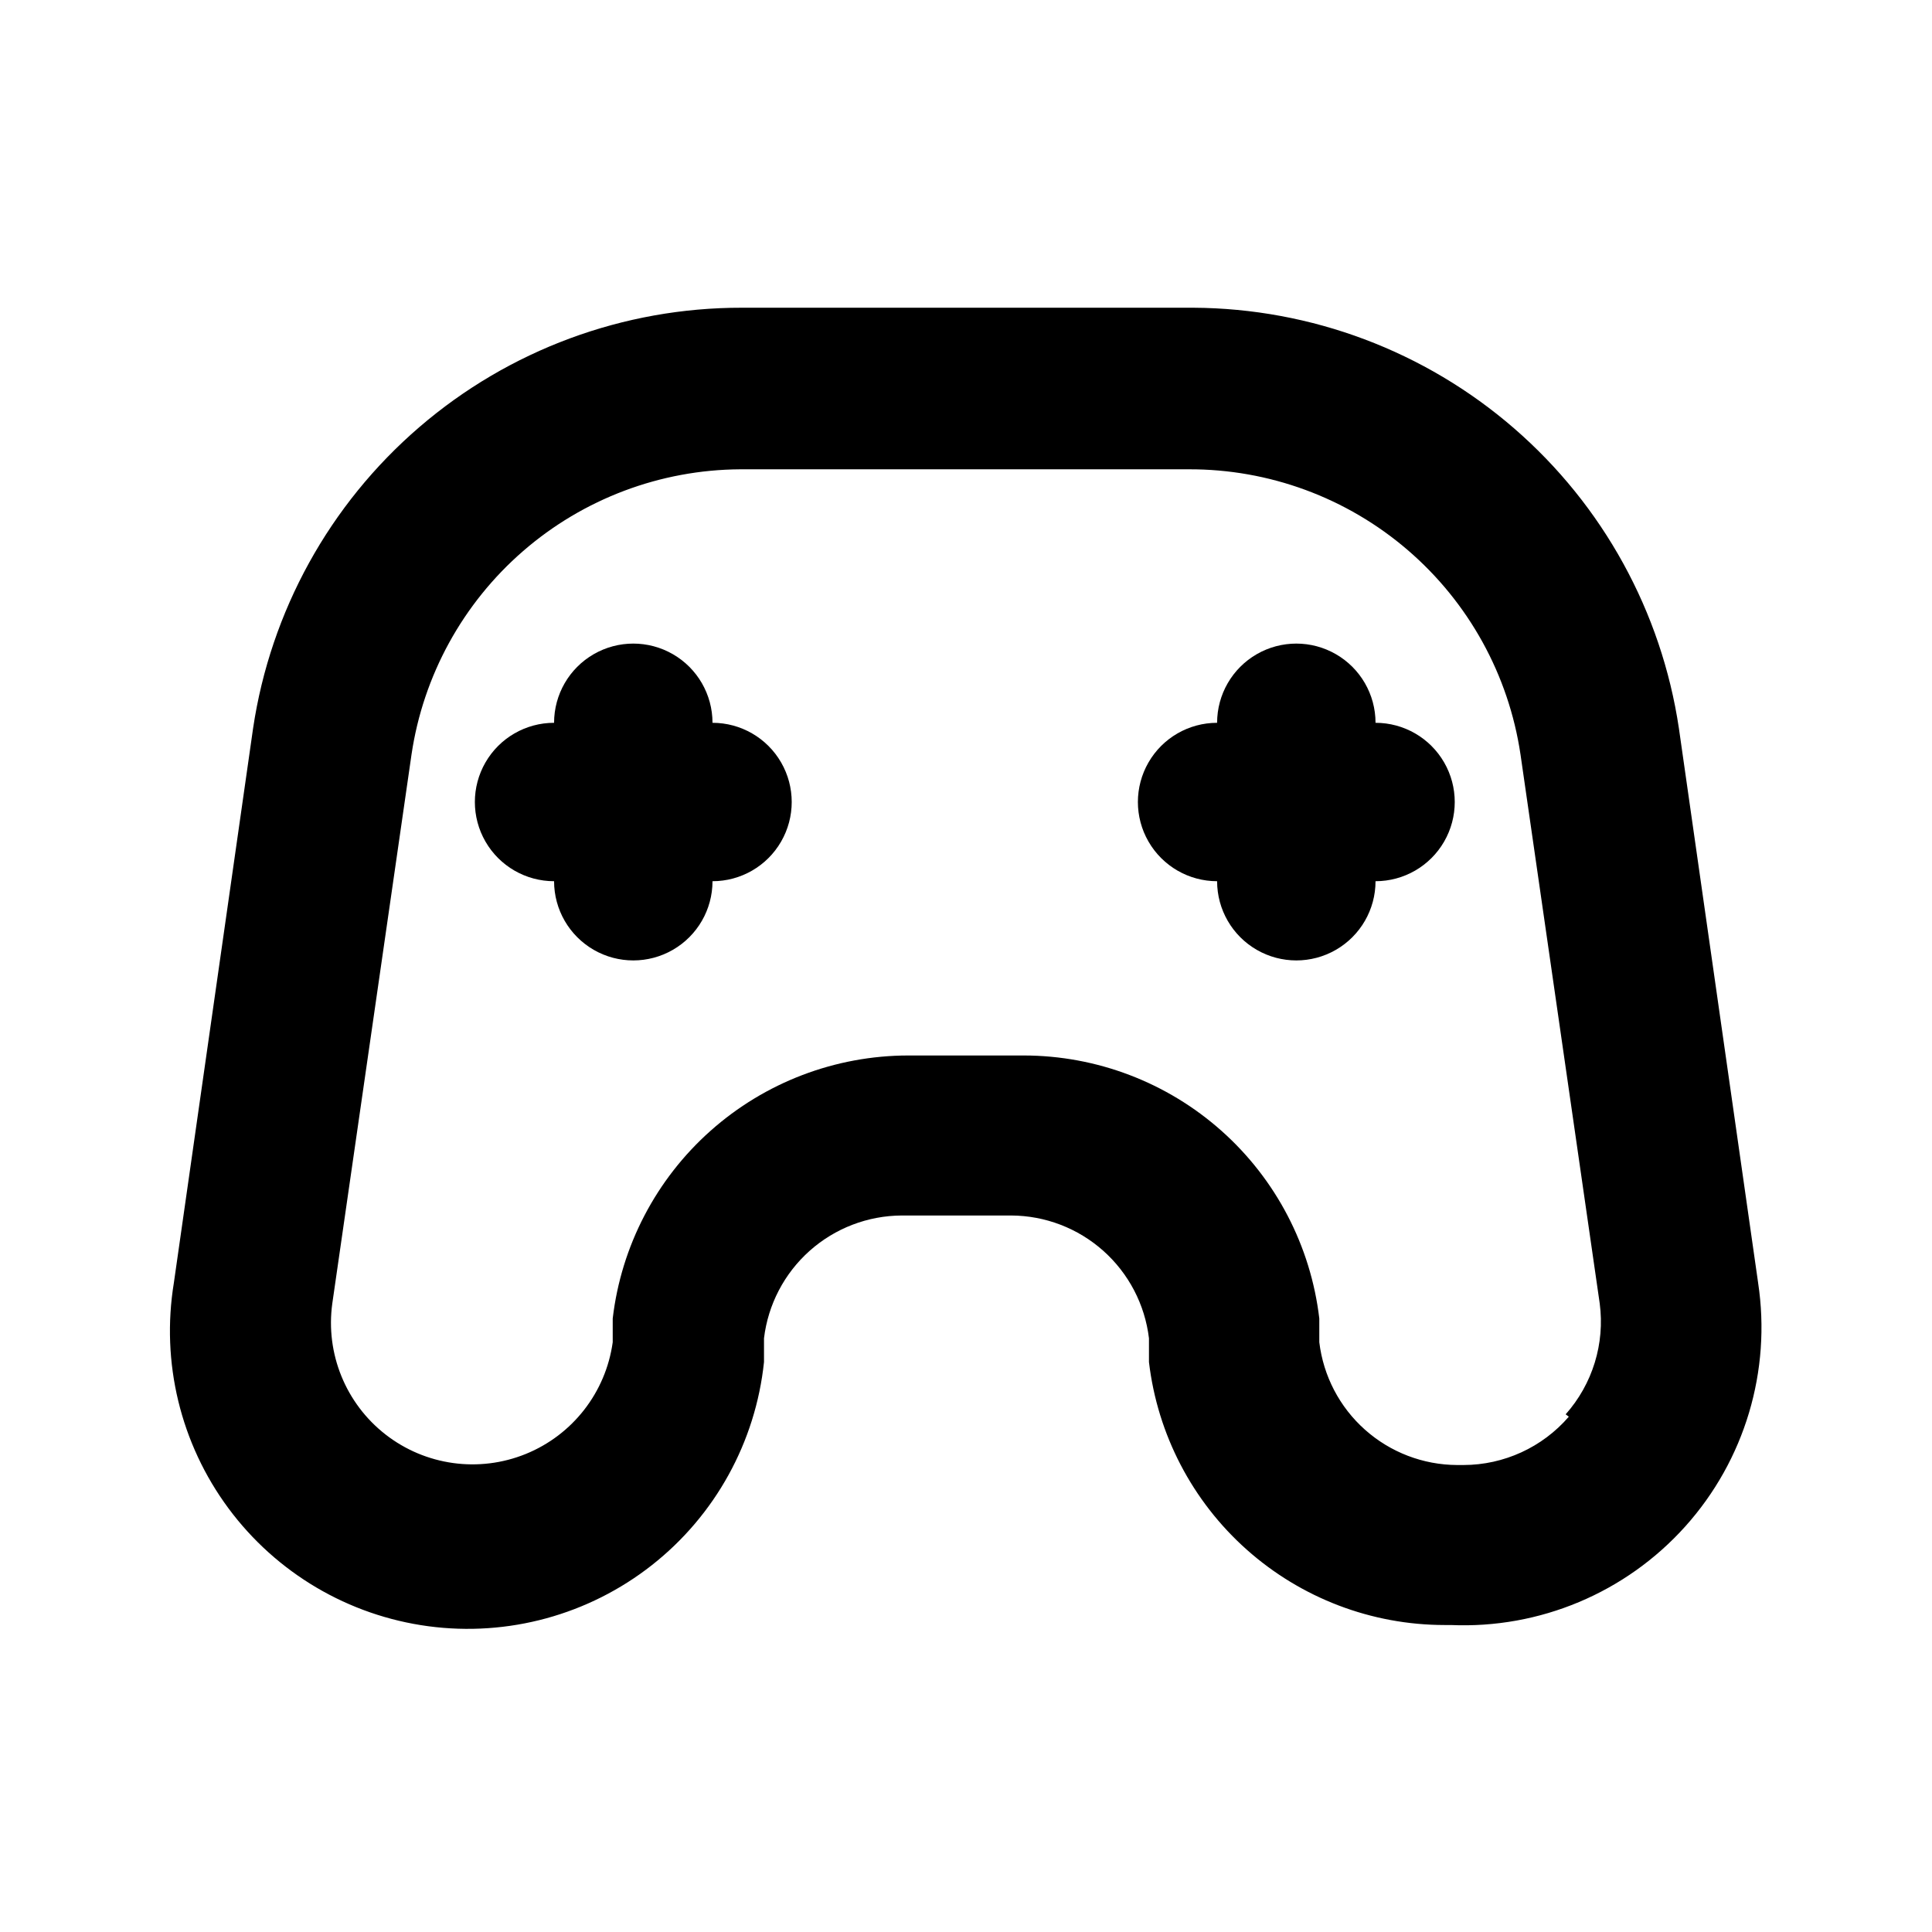
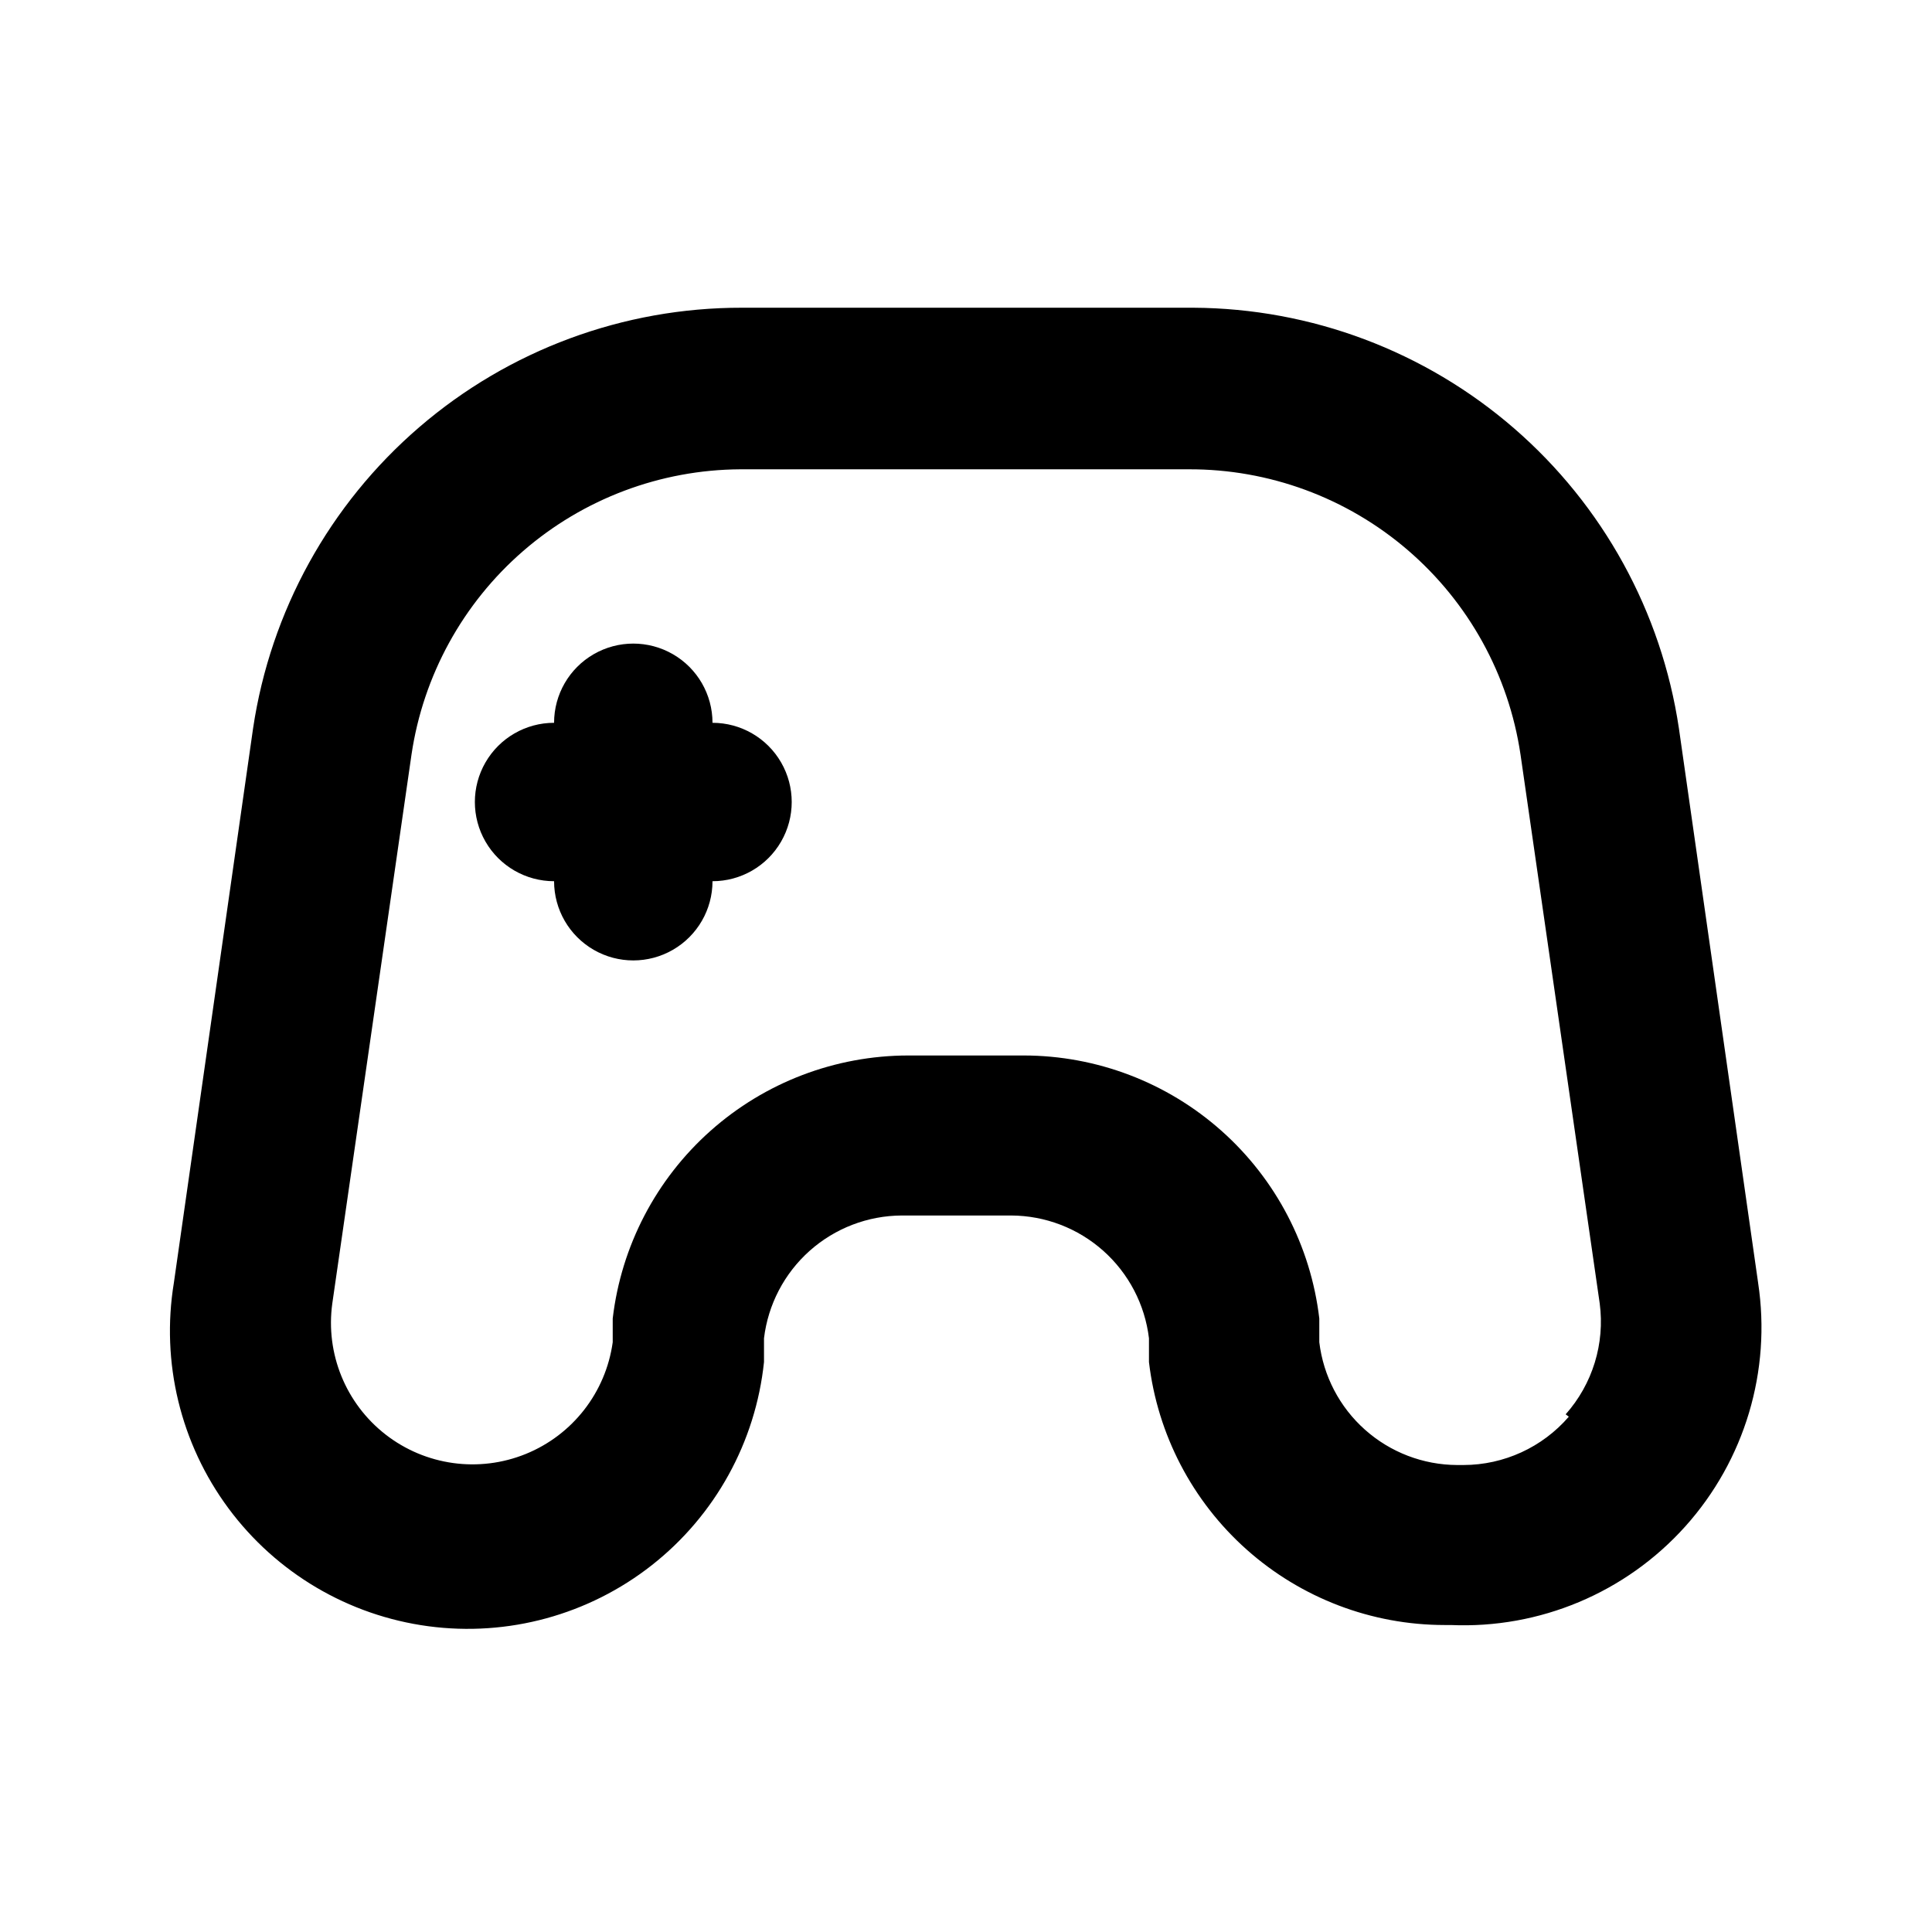
<svg xmlns="http://www.w3.org/2000/svg" fill="#000000" width="800px" height="800px" version="1.1" viewBox="144 144 512 512">
  <g>
    <path d="m609.92 483.96-20.992-146.94c-4.609-30.883-20.117-59.098-43.719-79.539-23.602-20.445-53.738-31.77-84.961-31.93h-119.66c-31.367-0.043-61.707 11.191-85.48 31.656-23.777 20.461-39.406 48.785-44.039 79.812l-20.992 146.94c-3.453 21.051 1.762 42.605 14.457 59.746 12.695 17.145 31.789 28.418 52.934 31.258 21.141 2.836 42.531-3.004 59.297-16.191s27.48-32.602 29.703-53.82v-6.297c1.074-8.941 5.379-17.188 12.105-23.18 6.727-5.992 15.414-9.32 24.422-9.355h28.969c9.008 0.035 17.691 3.363 24.418 9.355 6.727 5.992 11.031 14.238 12.105 23.18v6.297c2.262 19.188 11.48 36.879 25.914 49.723 14.43 12.844 33.07 19.953 52.387 19.973h1.68c23.574 1.02 46.367-8.559 62.133-26.113 15.77-17.555 22.855-41.242 19.316-64.574zm-50.172 35.477h0.004c-7.008 8.121-17.199 12.793-27.922 12.809h-1.68c-9.008-0.039-17.691-3.367-24.418-9.359-6.727-5.992-11.031-14.234-12.105-23.18v-6.297c-2.262-19.188-11.48-36.879-25.914-49.723-14.43-12.844-33.07-19.949-52.387-19.973h-30.648c-19.32 0.023-37.961 7.129-52.391 19.973-14.434 12.844-23.652 30.535-25.91 49.723v6.297c-1.84 13.273-10.617 24.559-23.031 29.605-12.418 5.047-26.582 3.086-37.156-5.141-10.578-8.23-15.965-21.477-14.125-34.75l20.992-145.48c3.106-20.922 13.598-40.043 29.574-53.902 15.98-13.863 36.391-21.547 57.543-21.668h118.82-0.004c21.297-0.082 41.91 7.516 58.062 21.395 16.156 13.879 26.766 33.109 29.895 54.176l20.992 145.48c1.406 10.641-1.891 21.367-9.023 29.387z" />
    <path d="m332.82 335.55c0-7.5-4-14.43-10.496-18.18s-14.496-3.75-20.992 0c-6.496 3.75-10.496 10.68-10.496 18.18-7.5 0-14.43 4-18.18 10.496-3.75 6.492-3.75 14.496 0 20.988 3.75 6.496 10.68 10.496 18.18 10.496 0 7.5 4 14.43 10.496 18.18 6.496 3.75 14.496 3.75 20.992 0s10.496-10.68 10.496-18.18c7.5 0 14.43-4 18.18-10.496 3.75-6.492 3.75-14.496 0-20.988-3.75-6.496-10.68-10.496-18.18-10.496z" />
-     <path d="m508.53 335.55c0-7.5-4-14.43-10.496-18.18s-14.496-3.75-20.992 0c-6.496 3.75-10.496 10.68-10.496 18.18-7.5 0-14.43 4-18.18 10.496-3.75 6.492-3.75 14.496 0 20.988 3.75 6.496 10.68 10.496 18.18 10.496 0 7.5 4 14.43 10.496 18.18 6.496 3.75 14.496 3.75 20.992 0s10.496-10.68 10.496-18.18c7.5 0 14.43-4 18.18-10.496 3.75-6.492 3.75-14.496 0-20.988-3.75-6.496-10.68-10.496-18.18-10.496z" />
  </g>
</svg>